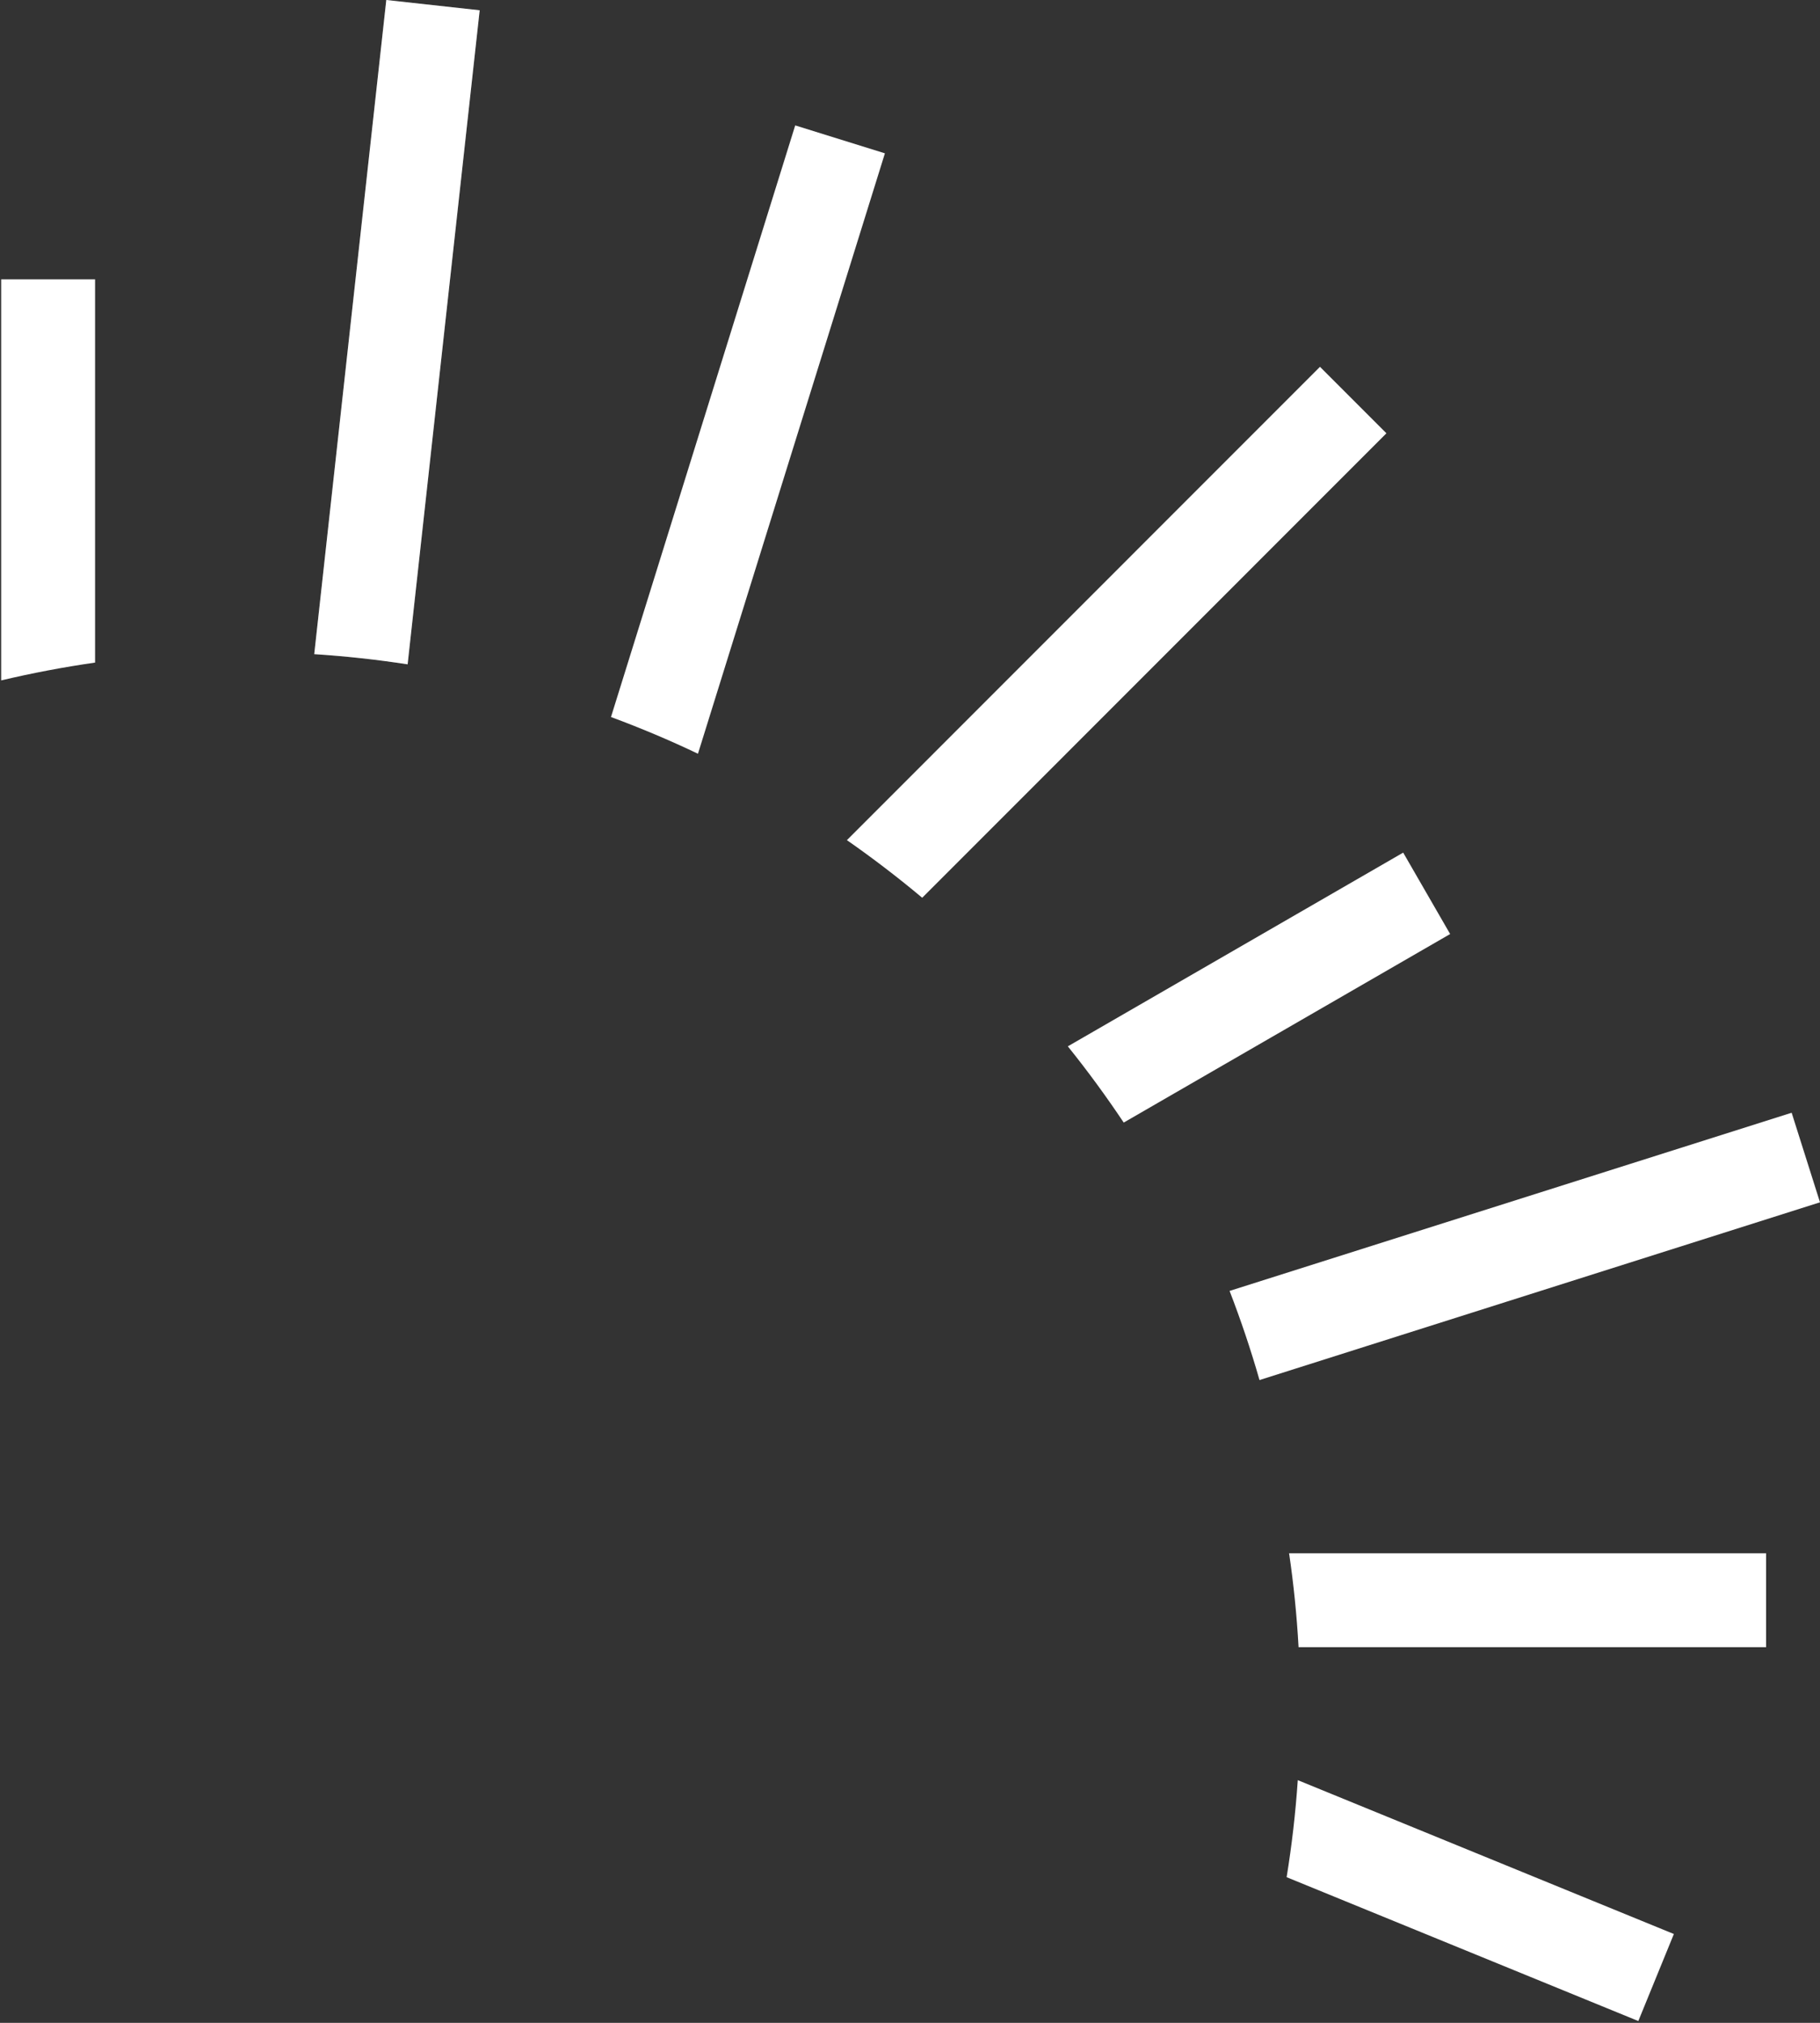
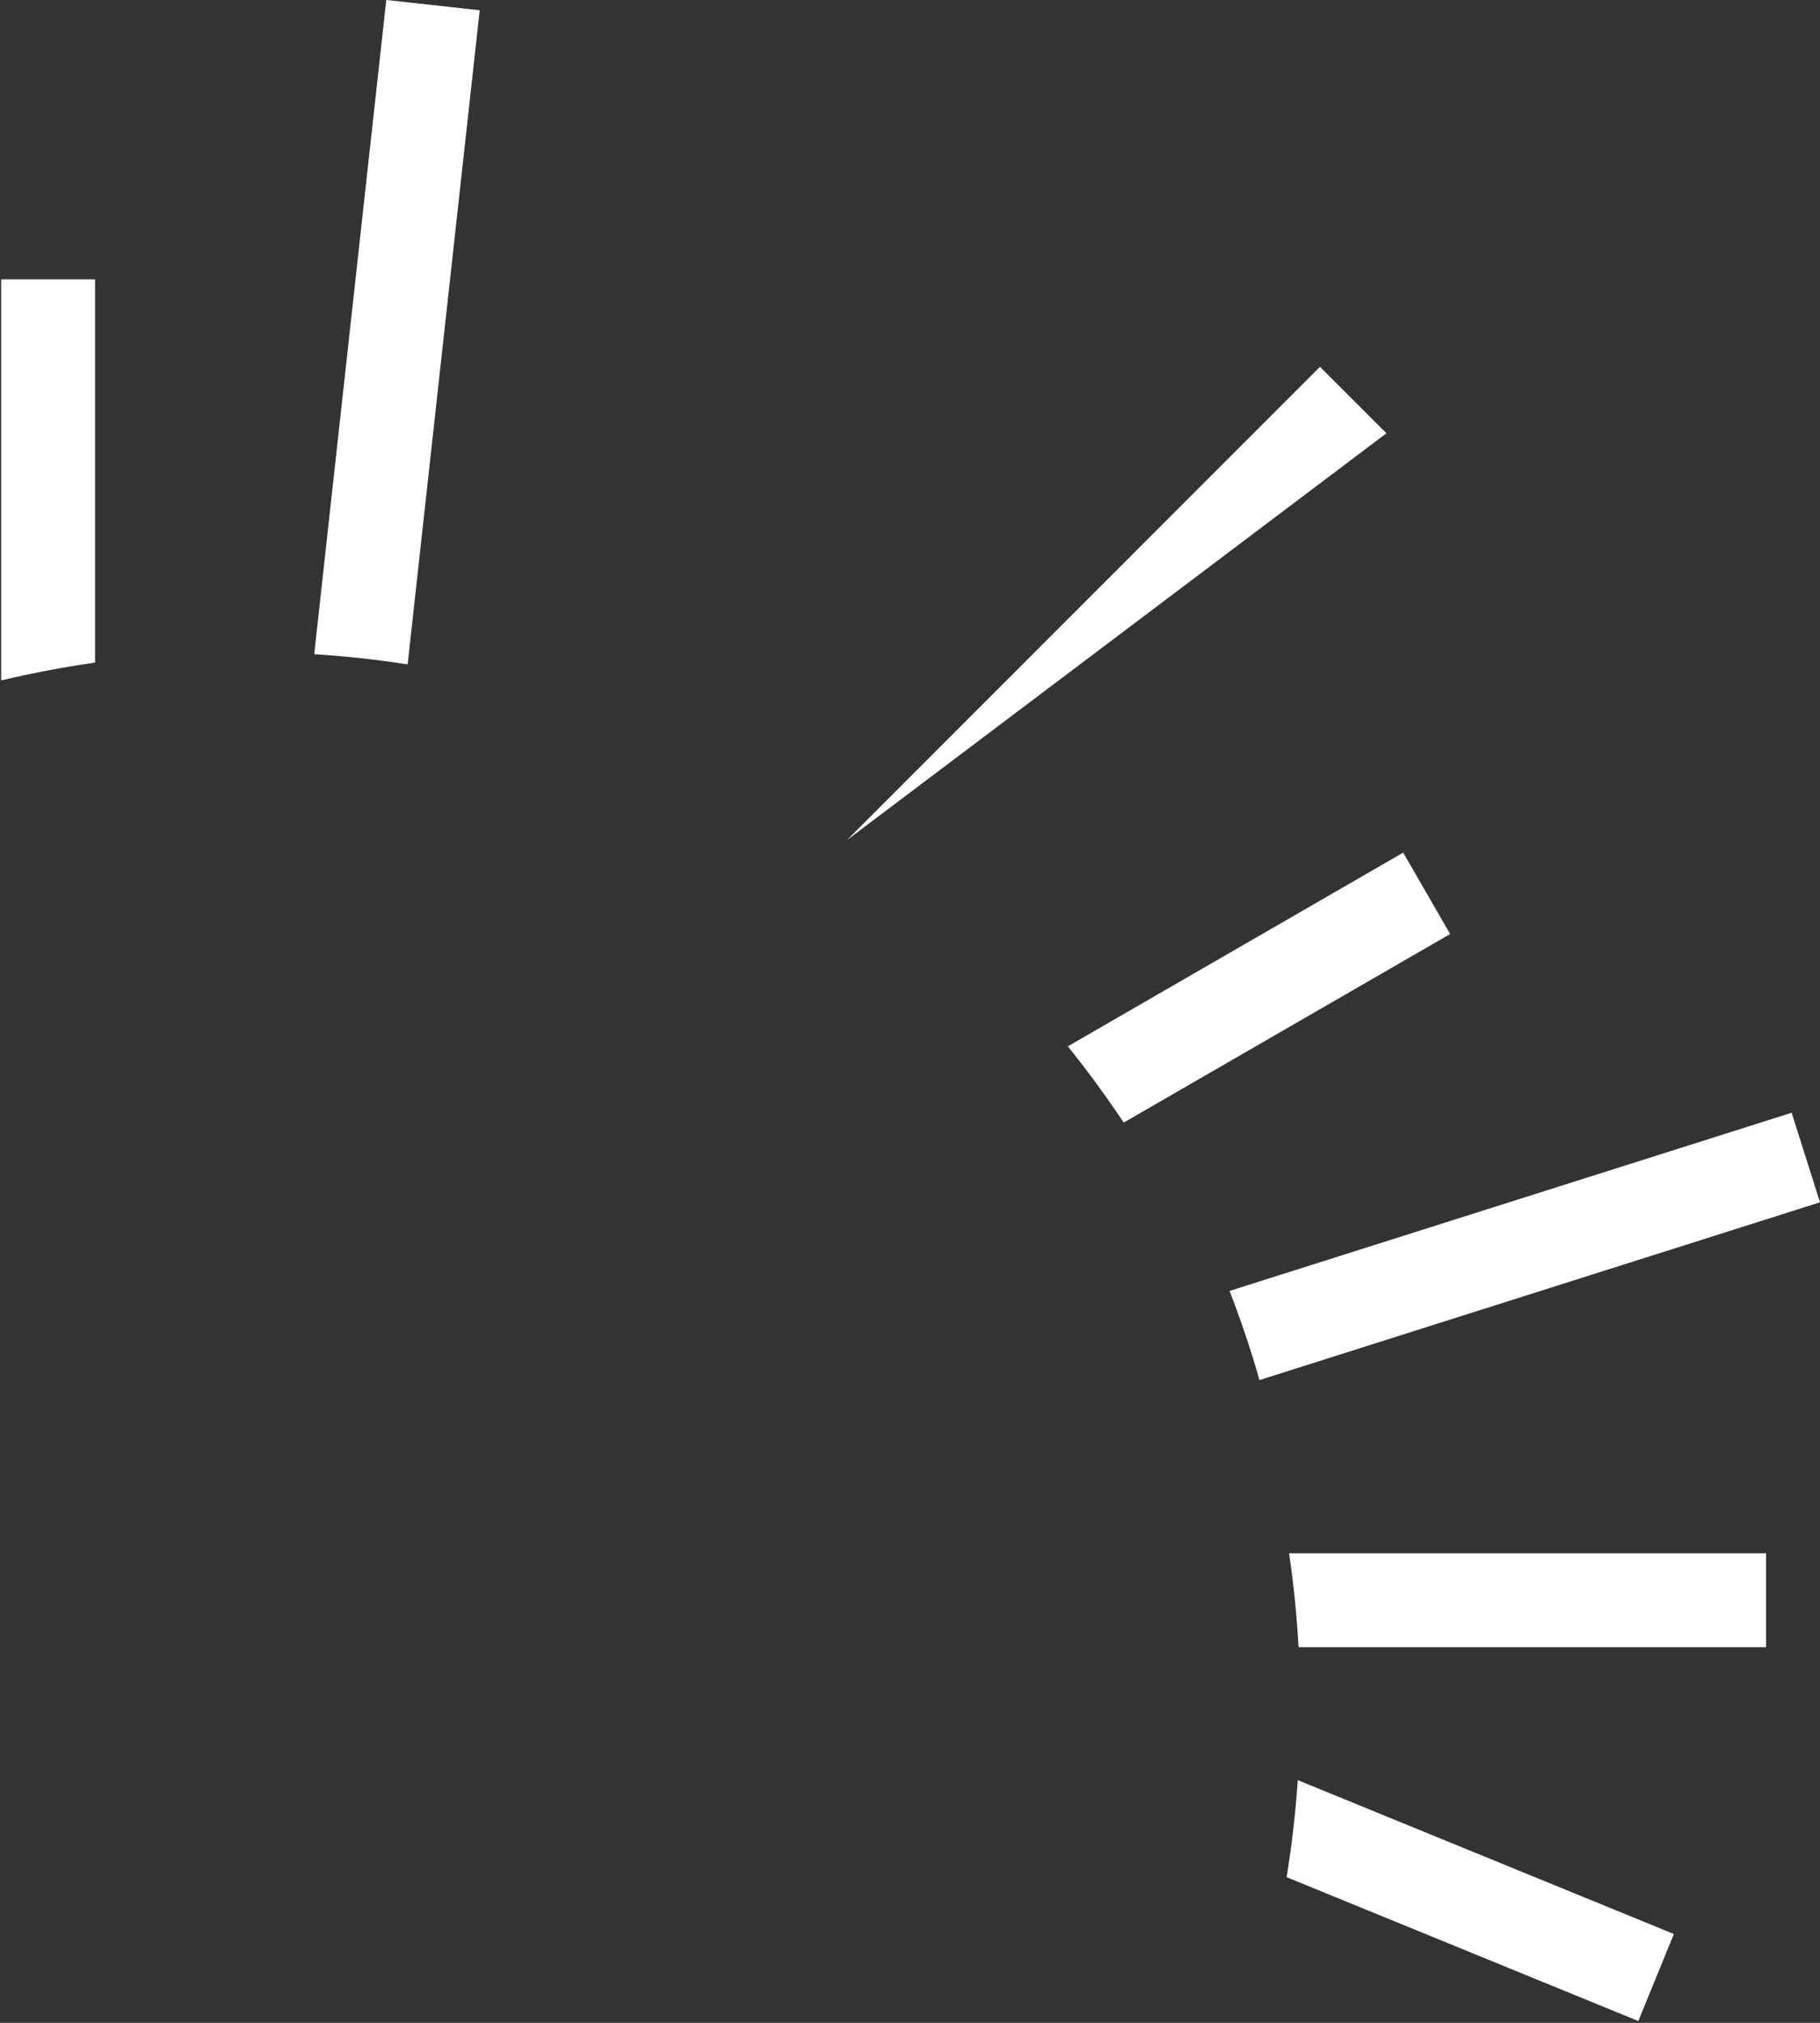
<svg xmlns="http://www.w3.org/2000/svg" width="585" height="650" viewBox="0 0 585 650" fill="none">
  <rect x="0" y="0" width="585" height="650" fill="#333333" stroke="none" />
  <path d="M30.561 89.763H0.374V218.637C10.277 216.295 20.348 214.376 30.561 212.909V89.763Z" fill="white" />
-   <path d="M284.435 49.27L255.603 40.296L196.387 230.404C205.923 233.931 215.233 237.854 224.345 242.199L284.435 49.27Z" fill="white" />
-   <path d="M445.635 139.23L424.279 117.869L272.22 269.966C280.57 275.779 288.639 281.959 296.425 288.478L445.635 139.23Z" fill="white" />
+   <path d="M445.635 139.23L424.279 117.869L272.22 269.966L445.635 139.23Z" fill="white" />
  <path d="M466.117 300.132L451.024 273.973L343.228 336.223C349.576 344.096 355.556 352.28 361.199 360.717L466.117 300.132Z" fill="white" />
  <path d="M585 386.339L575.888 357.557L395.222 414.812C398.833 424.152 402.049 433.718 404.842 443.454L585 386.339Z" fill="white" />
  <path d="M417.396 529.294H567.678V499.101H414.349C415.816 509.033 416.832 519.107 417.396 529.294Z" fill="white" />
  <path d="M154.183 3.302L124.166 0L101.005 210.2C111.132 210.849 121.147 211.949 131.021 213.473L154.183 3.302Z" fill="white" />
  <path d="M154.183 3.302L124.166 0L101.005 210.2C111.132 210.849 121.147 211.949 131.021 213.473L154.183 3.302Z" fill="white" fill-opacity="0.2" />
  <path d="M526.602 649.421L538.028 621.456L417.142 572.017C416.437 582.543 415.224 592.955 413.559 603.199L526.602 649.421Z" fill="white" />
</svg>